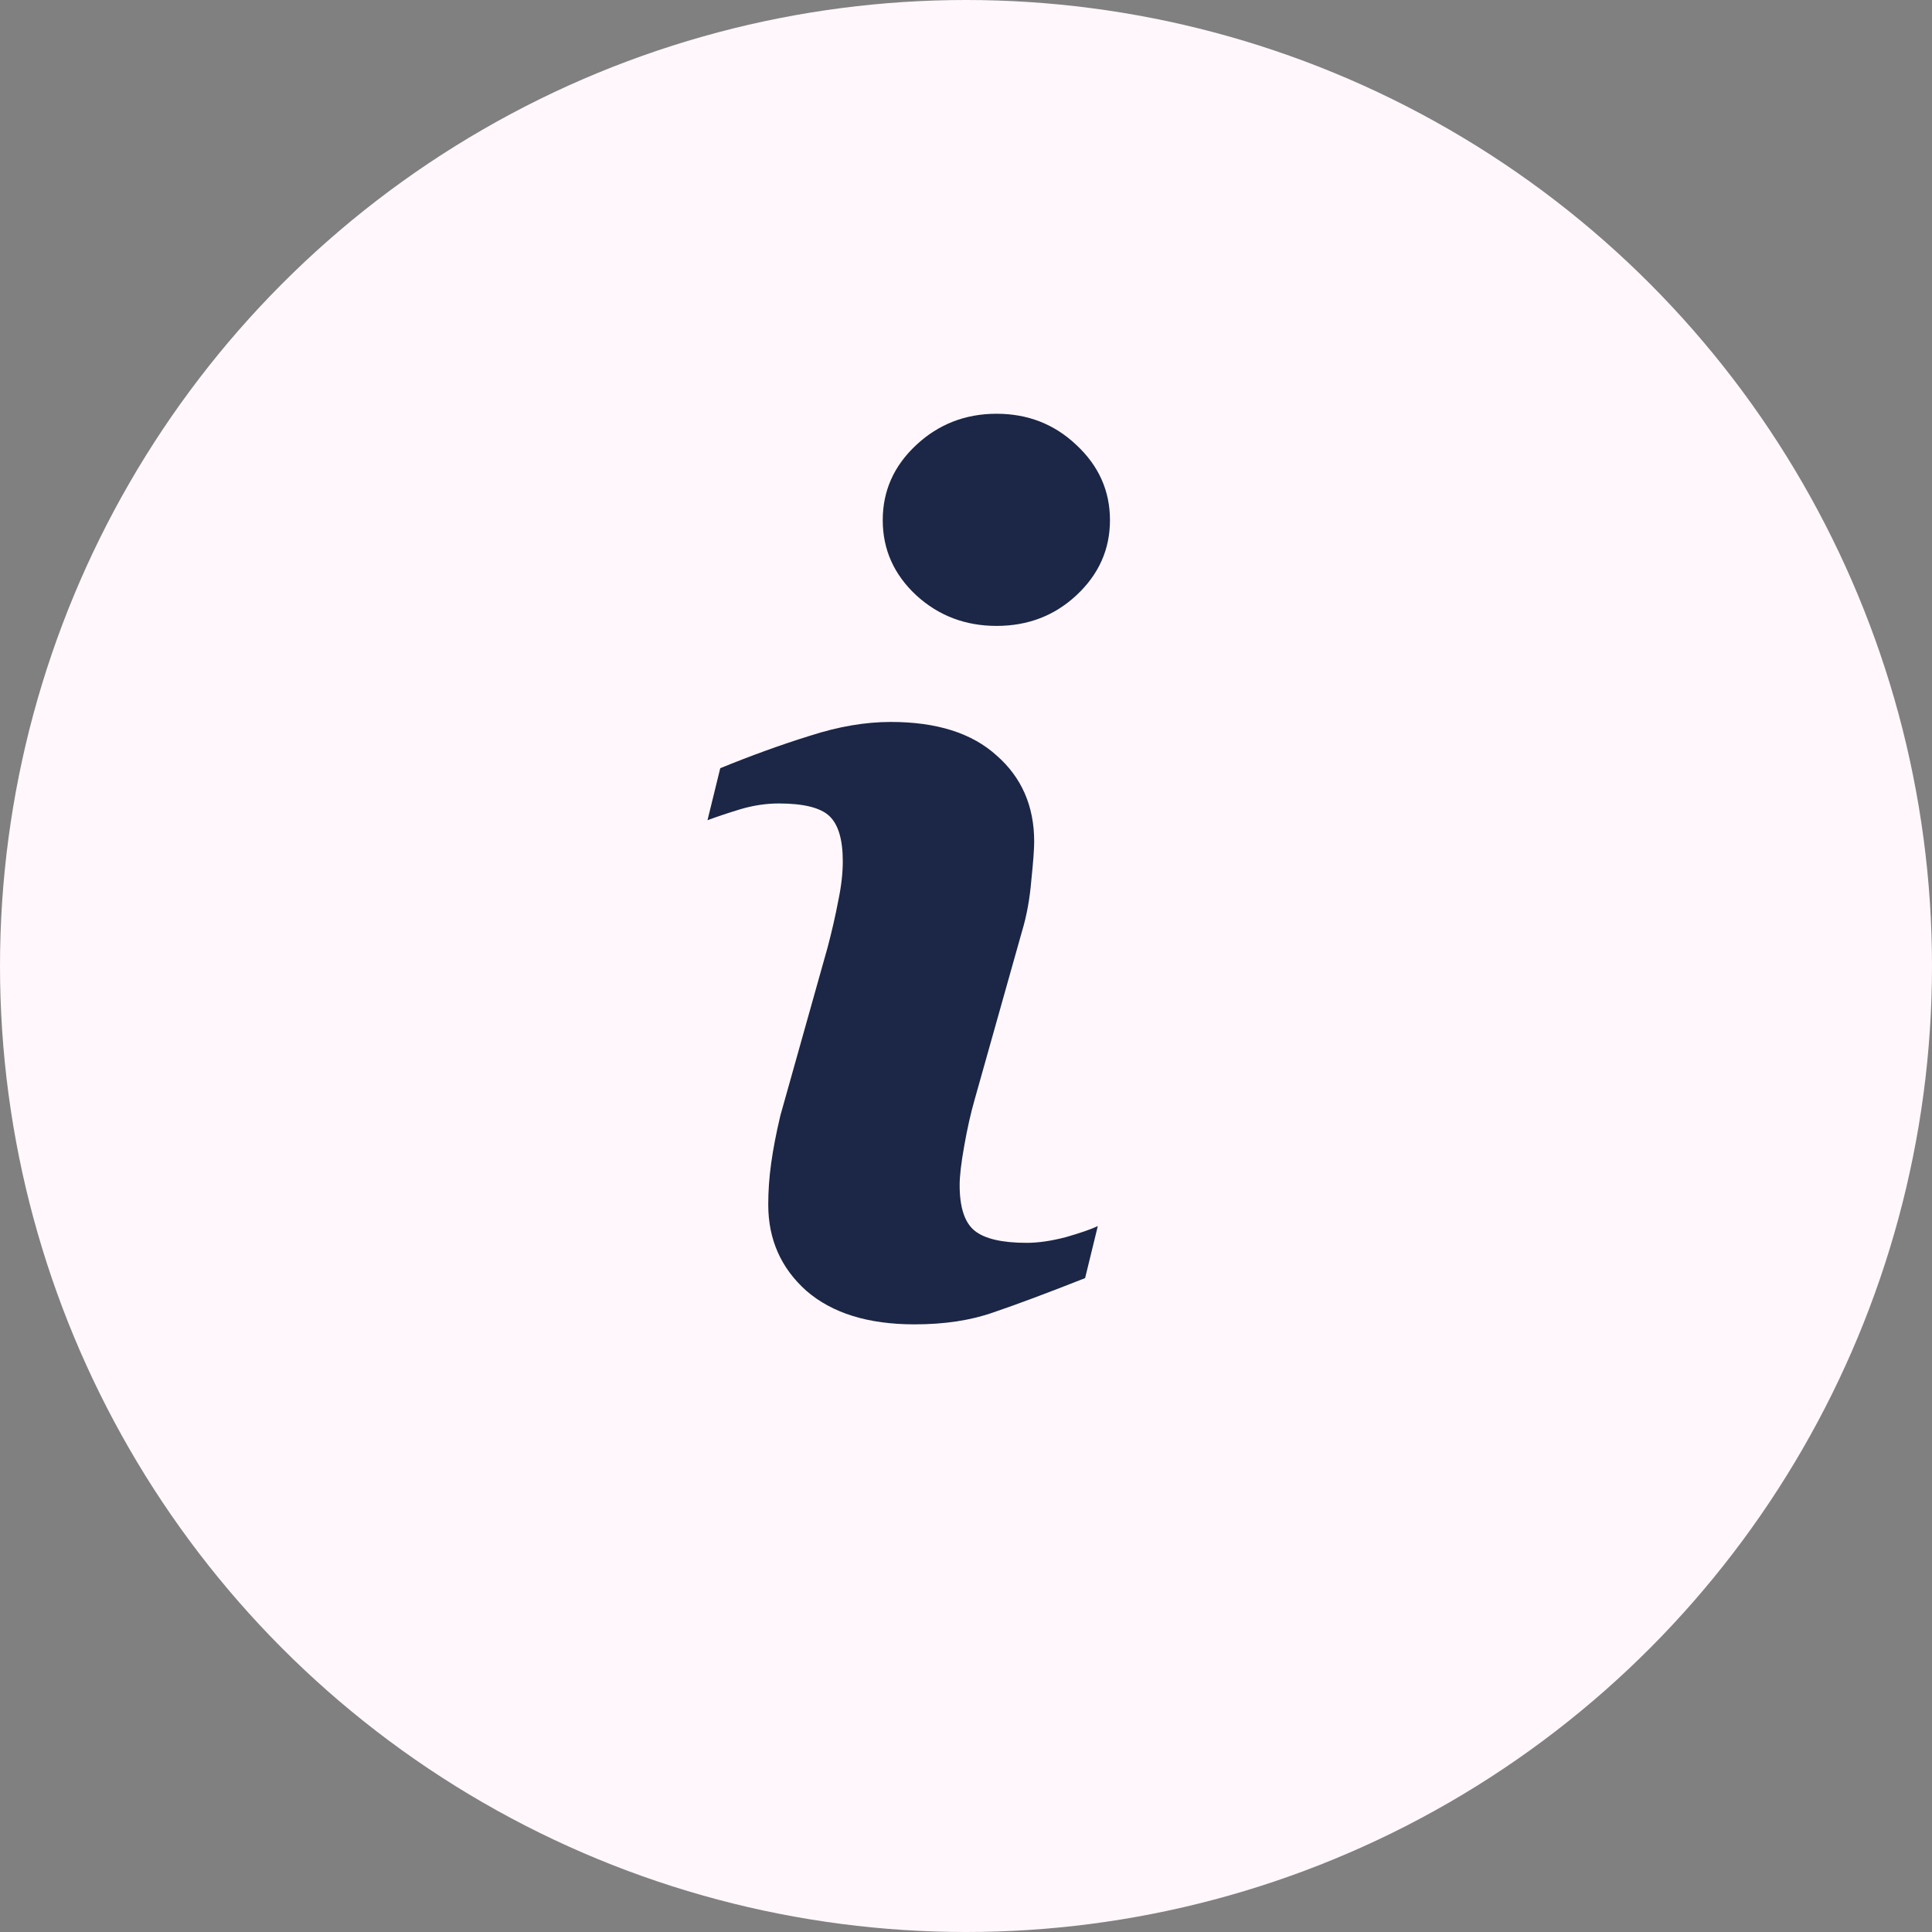
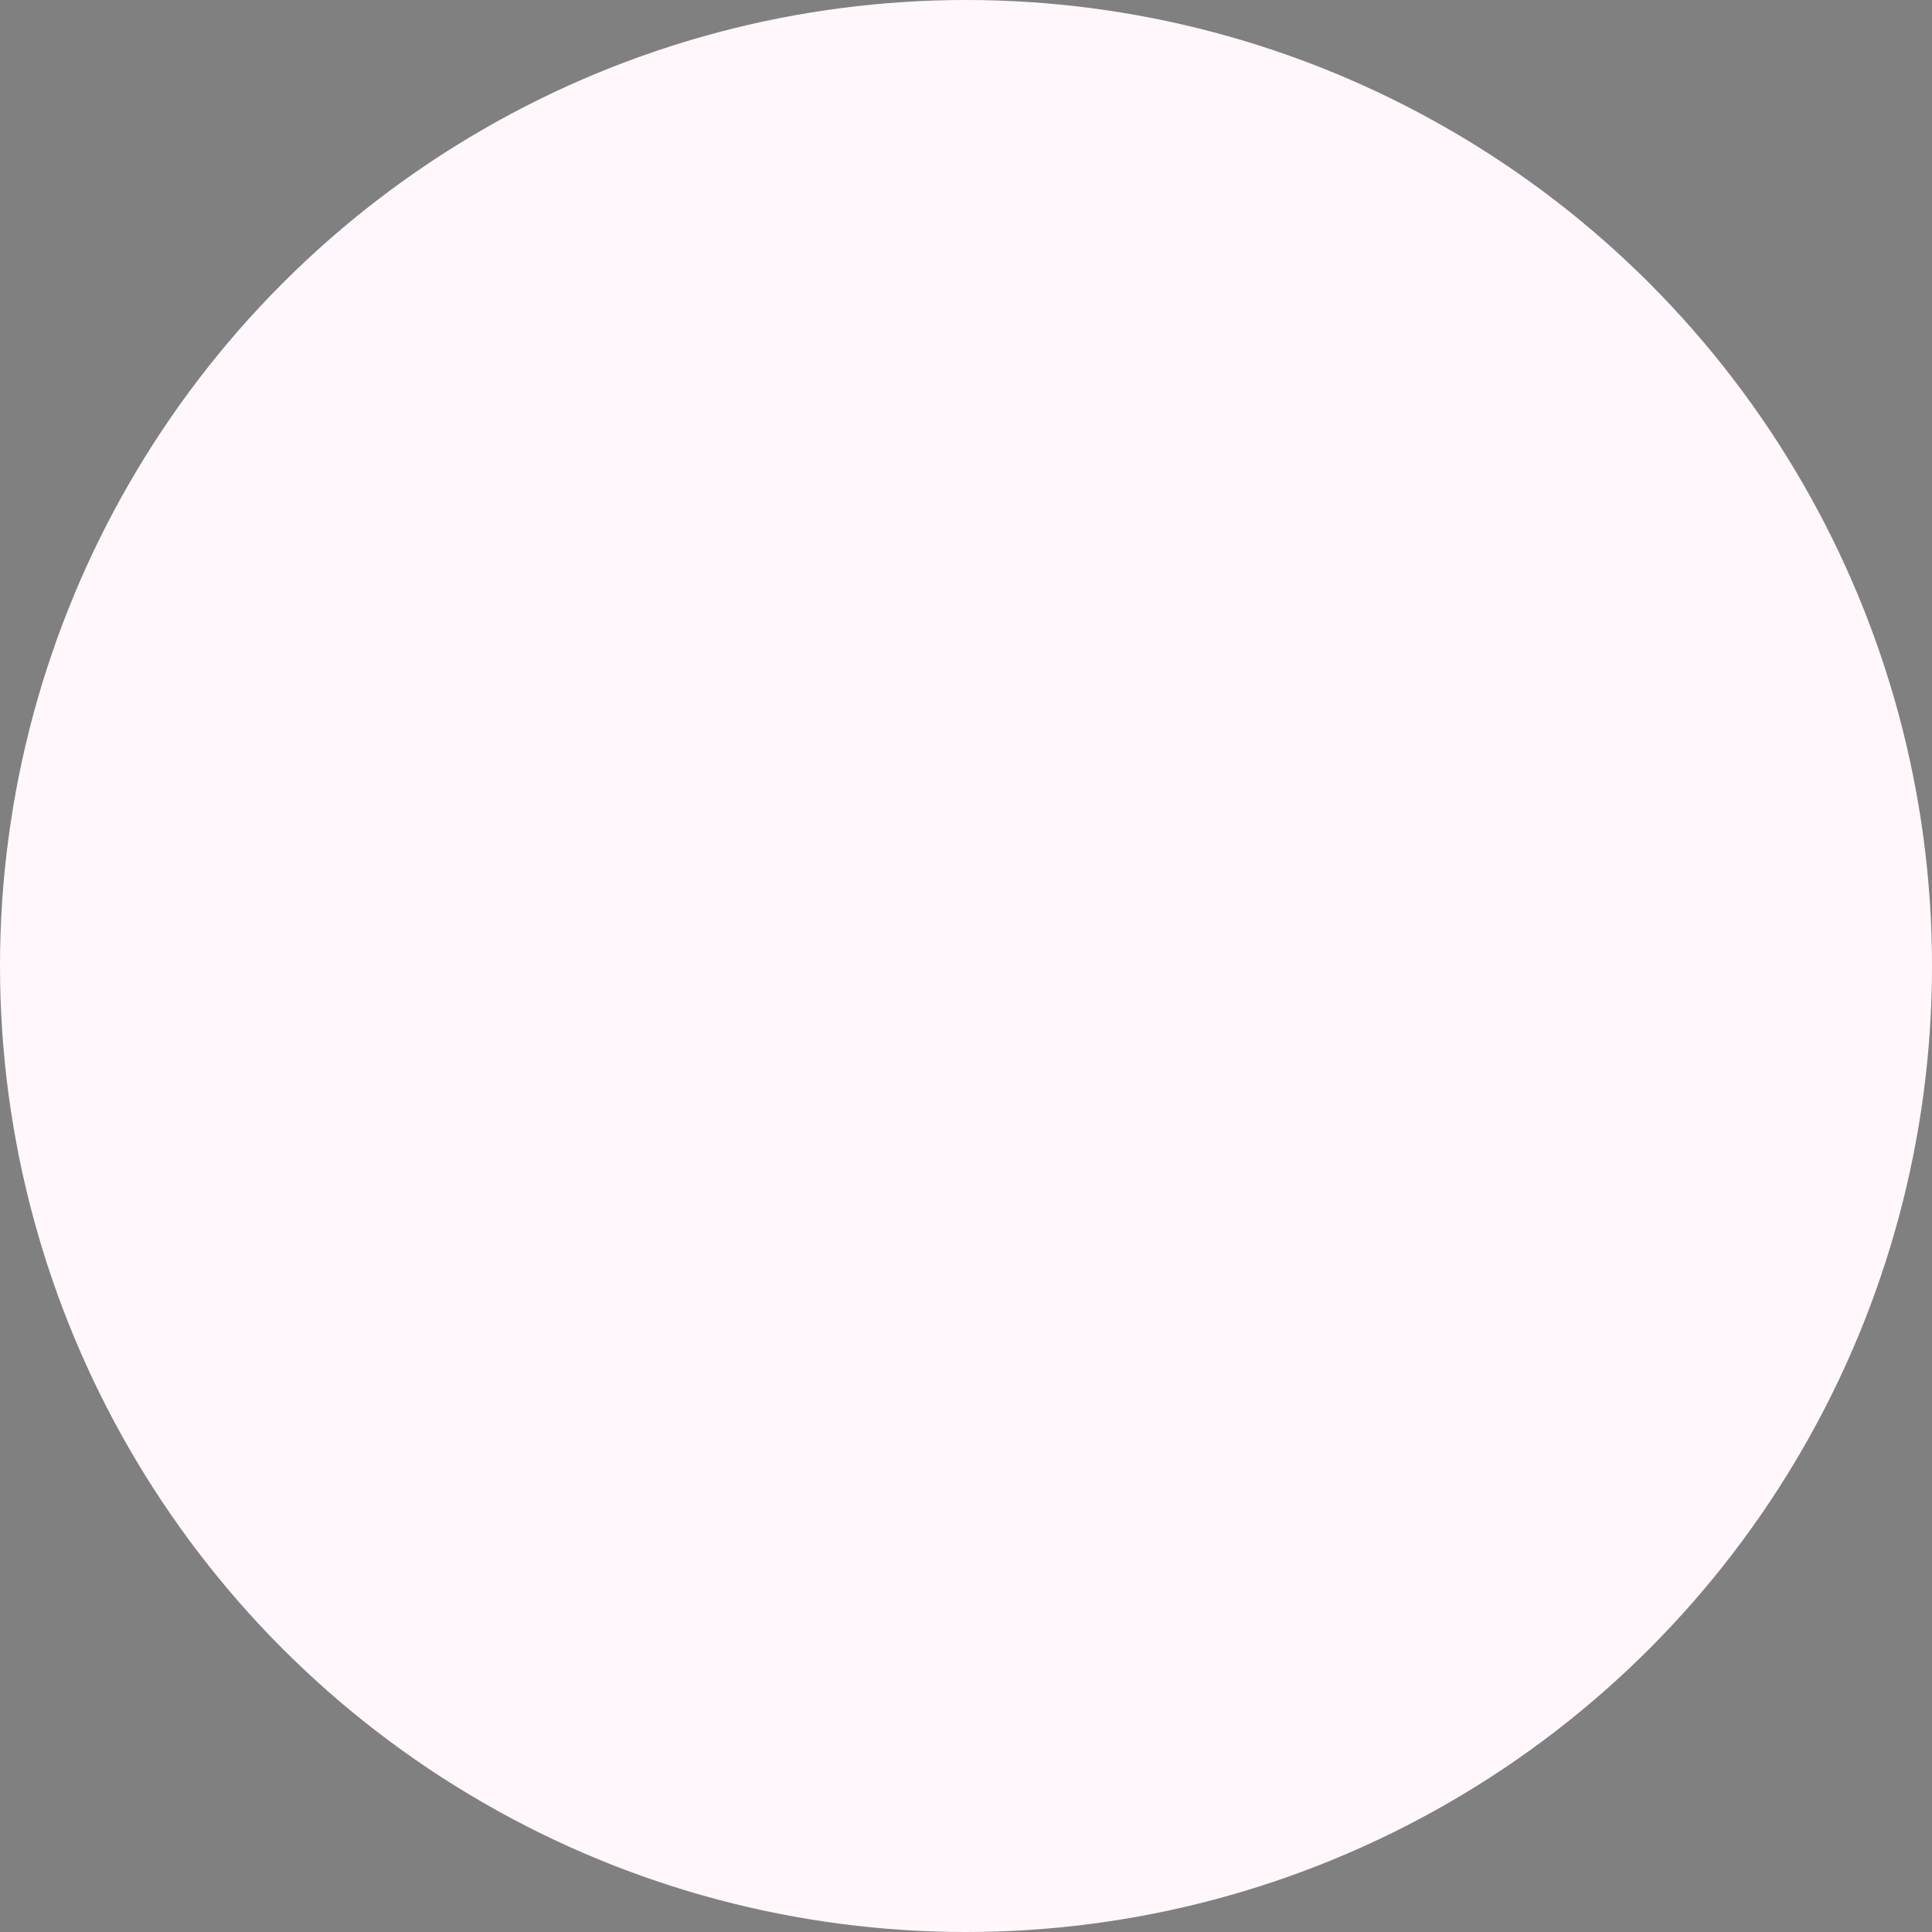
<svg xmlns="http://www.w3.org/2000/svg" width="31" height="31" viewBox="0 0 31 31" fill="none">
  <rect x="0" y="0" width="31" height="31" fill="#808080" stroke="none" />
  <circle cx="15.5" cy="15.5" r="15.5" fill="#FFF7FB" />
-   <path d="M17.615 19.673L17.411 20.508C16.798 20.75 16.31 20.932 15.945 21.056C15.58 21.186 15.156 21.25 14.674 21.25C13.932 21.25 13.353 21.071 12.939 20.712C12.531 20.348 12.327 19.887 12.327 19.33C12.327 19.114 12.342 18.894 12.373 18.671C12.404 18.442 12.454 18.186 12.521 17.901L13.282 15.192C13.35 14.933 13.406 14.688 13.449 14.46C13.499 14.224 13.523 14.011 13.523 13.819C13.523 13.473 13.452 13.232 13.31 13.096C13.168 12.96 12.896 12.892 12.494 12.892C12.296 12.892 12.092 12.922 11.881 12.984C11.677 13.046 11.501 13.105 11.352 13.161L11.557 12.326C12.058 12.122 12.537 11.948 12.995 11.806C13.452 11.658 13.885 11.584 14.293 11.584C15.03 11.584 15.595 11.763 15.991 12.122C16.393 12.474 16.594 12.935 16.594 13.504C16.594 13.621 16.579 13.829 16.548 14.126C16.523 14.422 16.474 14.694 16.399 14.942L15.639 17.642C15.577 17.858 15.521 18.105 15.472 18.384C15.422 18.662 15.398 18.872 15.398 19.015C15.398 19.373 15.478 19.618 15.639 19.748C15.8 19.877 16.078 19.942 16.474 19.942C16.659 19.942 16.869 19.912 17.105 19.85C17.34 19.782 17.51 19.723 17.615 19.673ZM17.81 8.346C17.81 8.816 17.63 9.218 17.271 9.552C16.919 9.88 16.492 10.043 15.991 10.043C15.49 10.043 15.06 9.88 14.702 9.552C14.343 9.218 14.164 8.816 14.164 8.346C14.164 7.876 14.343 7.474 14.702 7.14C15.06 6.806 15.49 6.639 15.991 6.639C16.492 6.639 16.919 6.806 17.271 7.14C17.63 7.474 17.81 7.876 17.81 8.346Z" fill="#1C2646" />
</svg>